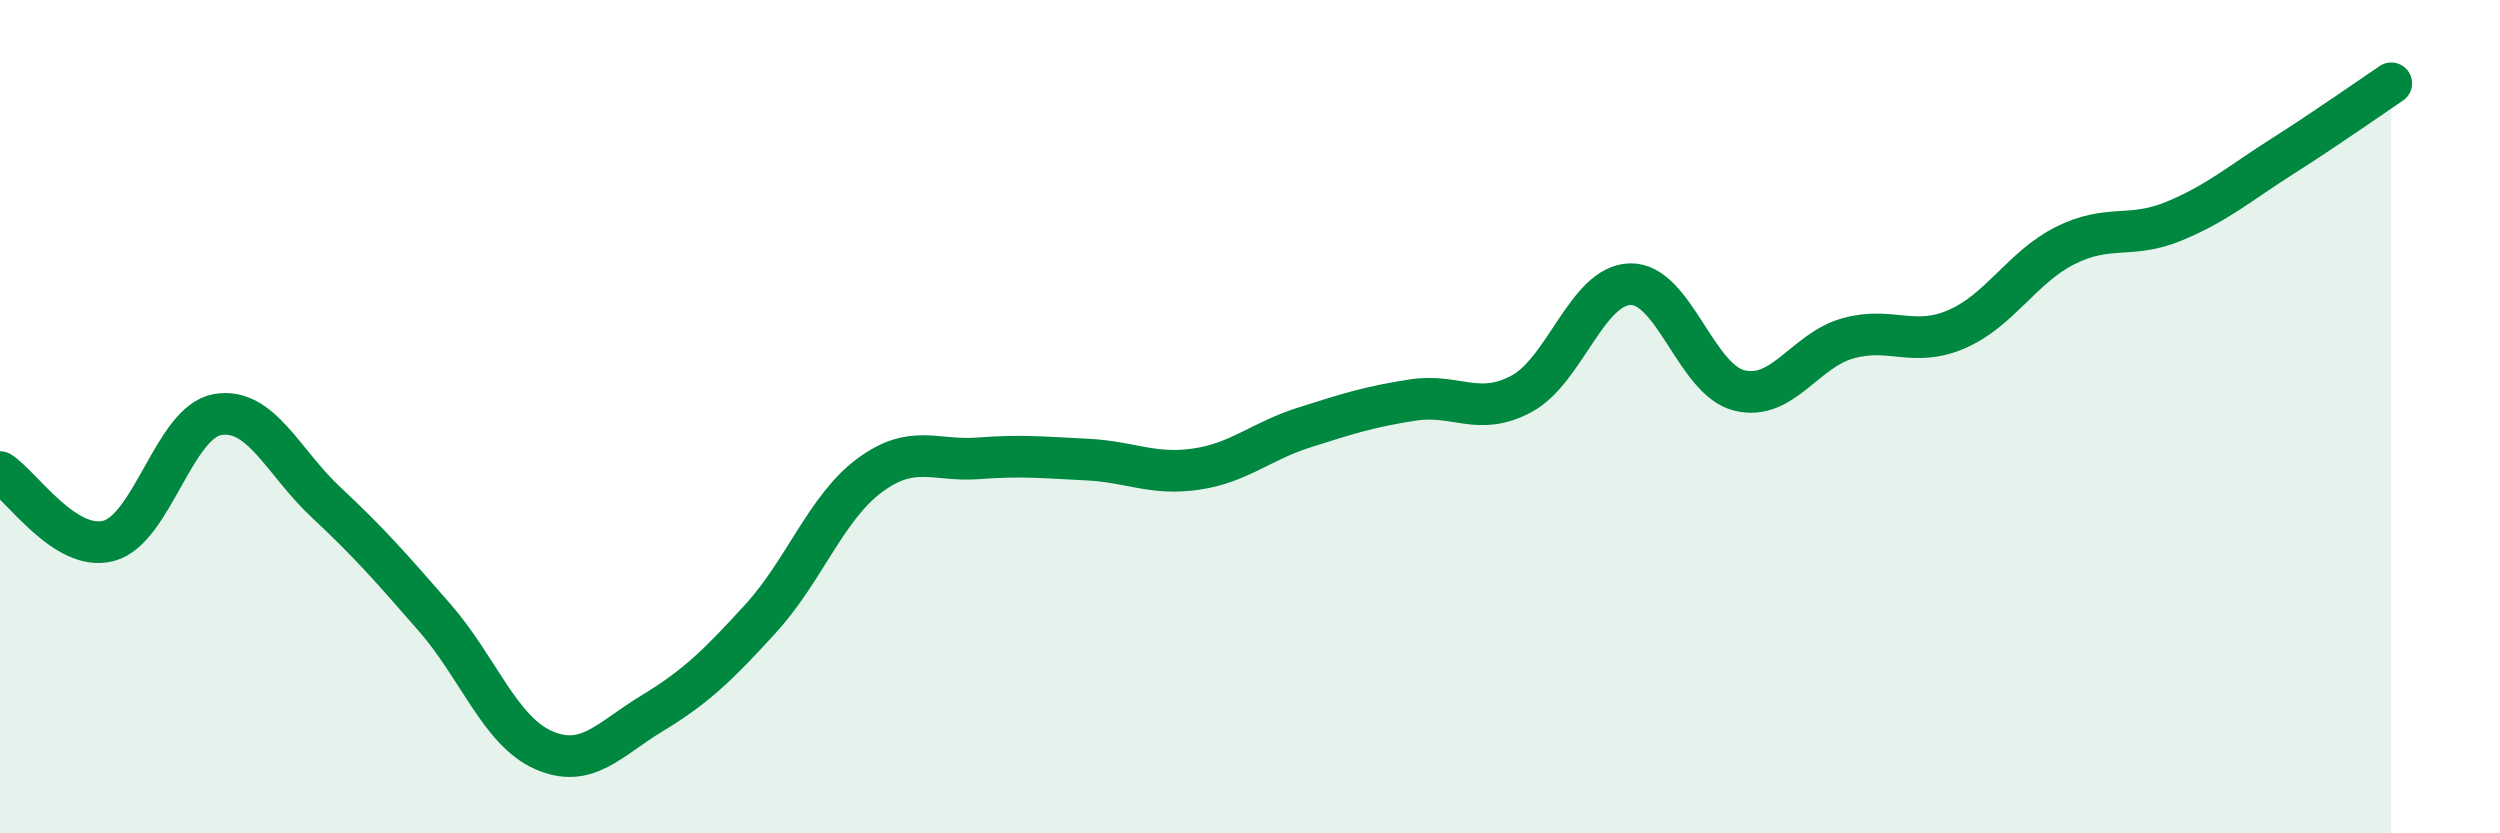
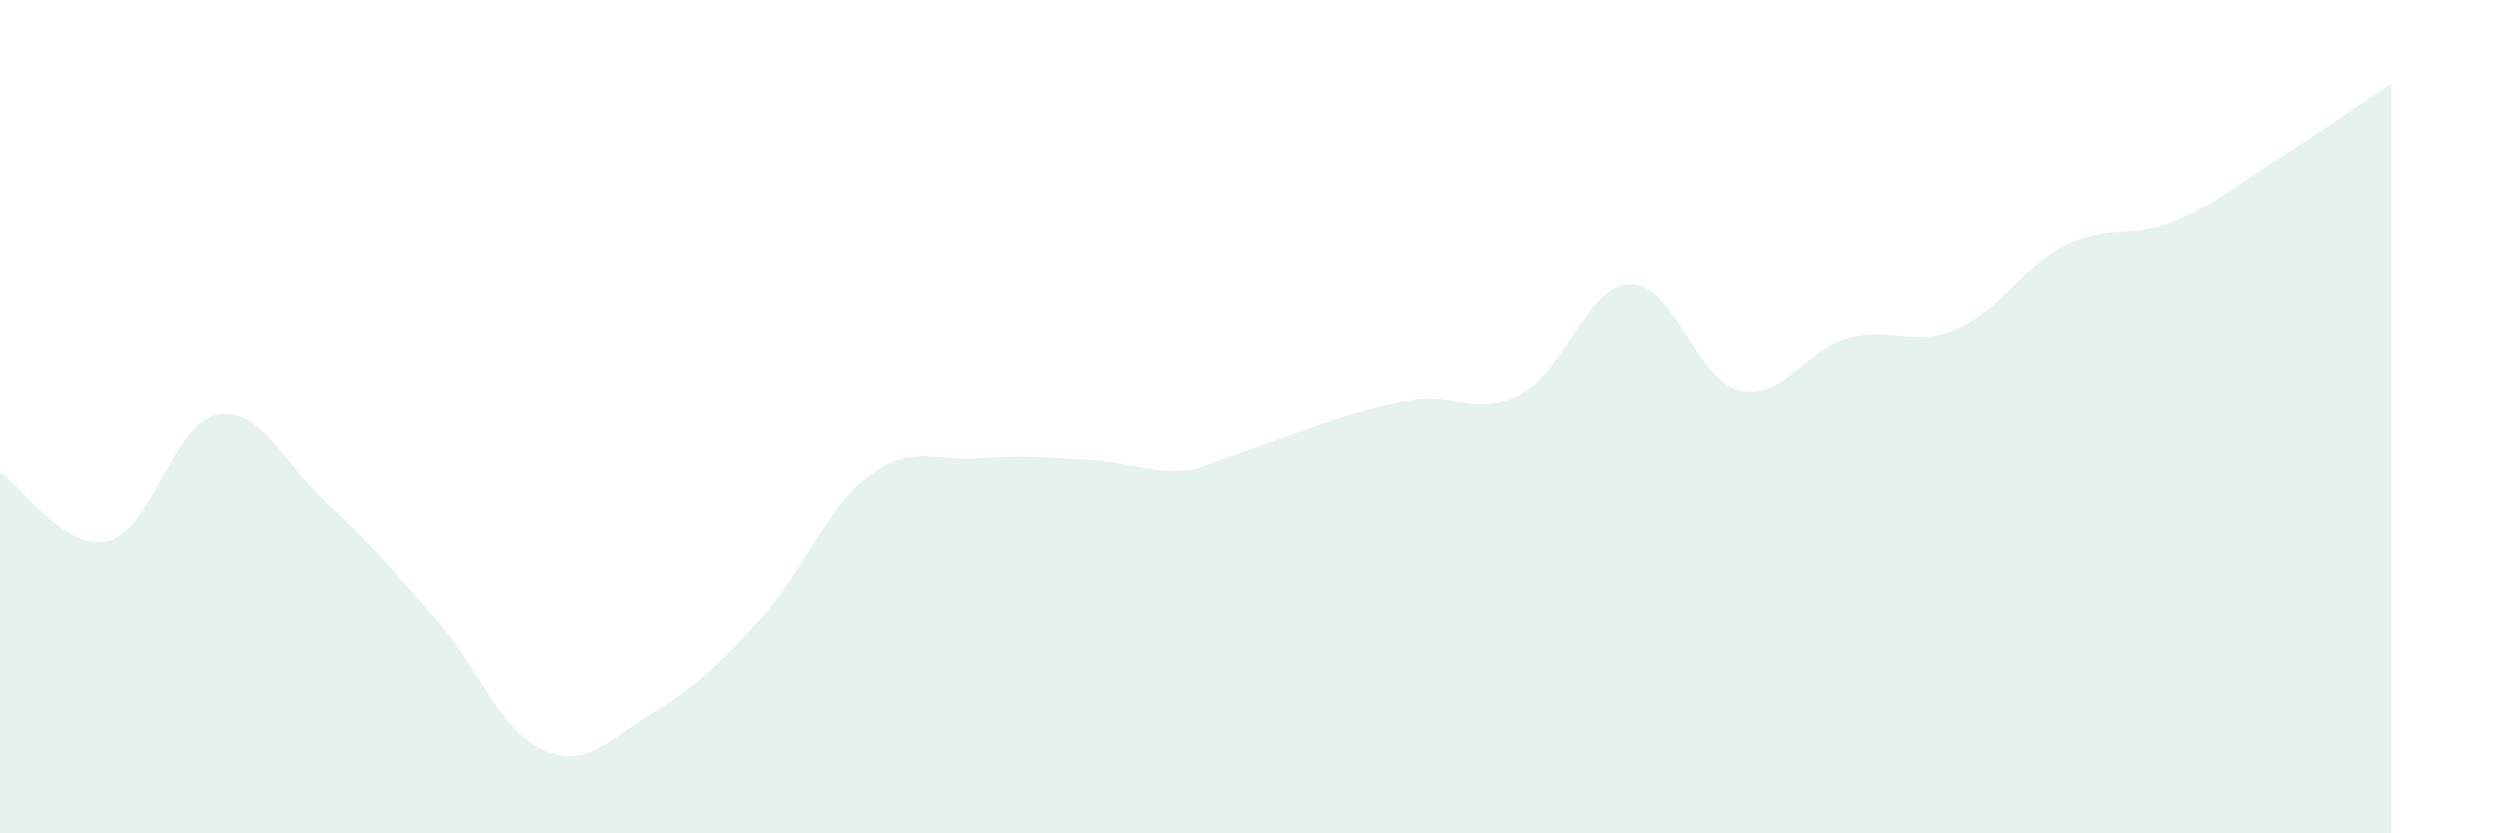
<svg xmlns="http://www.w3.org/2000/svg" width="60" height="20" viewBox="0 0 60 20">
-   <path d="M 0,11.33 C 0.52,11.66 1.57,13.26 2.61,12.98 C 3.65,12.7 4.18,10.13 5.22,9.95 C 6.26,9.77 6.79,11.09 7.83,12.06 C 8.87,13.03 9.39,13.63 10.43,14.82 C 11.47,16.01 12,17.54 13.04,18 C 14.08,18.46 14.61,17.75 15.65,17.12 C 16.69,16.49 17.22,15.98 18.26,14.84 C 19.3,13.7 19.83,12.18 20.87,11.41 C 21.91,10.64 22.44,11.08 23.48,11 C 24.52,10.92 25.05,10.98 26.09,11.03 C 27.13,11.08 27.66,11.41 28.7,11.26 C 29.74,11.11 30.26,10.59 31.3,10.26 C 32.34,9.93 32.87,9.76 33.91,9.6 C 34.95,9.44 35.48,10.01 36.52,9.45 C 37.56,8.89 38.09,6.84 39.13,6.82 C 40.17,6.8 40.7,9.11 41.74,9.37 C 42.78,9.63 43.31,8.41 44.35,8.12 C 45.39,7.83 45.92,8.35 46.96,7.9 C 48,7.45 48.53,6.41 49.57,5.89 C 50.61,5.37 51.13,5.74 52.17,5.31 C 53.21,4.88 53.74,4.41 54.78,3.75 C 55.82,3.09 56.87,2.35 57.39,2L57.39 20L0 20Z" fill="#008740" opacity="0.1" stroke-linecap="round" stroke-linejoin="round" />
-   <path d="M 0,11.33 C 0.52,11.66 1.57,13.26 2.61,12.98 C 3.65,12.7 4.18,10.13 5.22,9.95 C 6.26,9.77 6.79,11.09 7.83,12.06 C 8.87,13.03 9.39,13.63 10.43,14.82 C 11.47,16.01 12,17.54 13.04,18 C 14.08,18.46 14.61,17.75 15.65,17.12 C 16.69,16.49 17.22,15.98 18.26,14.84 C 19.3,13.7 19.83,12.18 20.87,11.41 C 21.91,10.64 22.44,11.08 23.48,11 C 24.52,10.92 25.05,10.98 26.09,11.03 C 27.13,11.08 27.66,11.41 28.7,11.26 C 29.74,11.11 30.26,10.59 31.3,10.26 C 32.34,9.93 32.87,9.76 33.91,9.6 C 34.95,9.44 35.48,10.01 36.52,9.45 C 37.56,8.89 38.09,6.84 39.13,6.82 C 40.17,6.8 40.7,9.11 41.74,9.37 C 42.78,9.63 43.31,8.41 44.35,8.12 C 45.39,7.83 45.92,8.35 46.96,7.9 C 48,7.45 48.53,6.41 49.57,5.89 C 50.61,5.37 51.13,5.74 52.17,5.31 C 53.21,4.88 53.74,4.41 54.78,3.75 C 55.82,3.09 56.87,2.35 57.39,2" stroke="#008740" stroke-width="1" fill="none" stroke-linecap="round" stroke-linejoin="round" />
+   <path d="M 0,11.33 C 0.52,11.66 1.57,13.26 2.61,12.98 C 3.65,12.7 4.18,10.13 5.22,9.95 C 6.26,9.77 6.79,11.09 7.83,12.06 C 8.87,13.03 9.39,13.63 10.43,14.82 C 11.47,16.01 12,17.54 13.04,18 C 14.08,18.46 14.61,17.75 15.65,17.12 C 16.69,16.49 17.22,15.98 18.26,14.84 C 19.3,13.7 19.83,12.18 20.87,11.41 C 21.91,10.64 22.44,11.08 23.48,11 C 24.52,10.92 25.05,10.98 26.09,11.03 C 27.13,11.08 27.66,11.41 28.7,11.26 C 32.34,9.93 32.87,9.76 33.91,9.6 C 34.95,9.44 35.48,10.01 36.52,9.45 C 37.56,8.89 38.09,6.84 39.13,6.82 C 40.17,6.8 40.7,9.11 41.74,9.37 C 42.78,9.63 43.31,8.41 44.35,8.12 C 45.39,7.83 45.92,8.35 46.96,7.9 C 48,7.45 48.53,6.41 49.57,5.89 C 50.61,5.37 51.13,5.74 52.17,5.31 C 53.21,4.88 53.74,4.41 54.78,3.75 C 55.82,3.09 56.87,2.35 57.39,2L57.39 20L0 20Z" fill="#008740" opacity="0.1" stroke-linecap="round" stroke-linejoin="round" />
</svg>